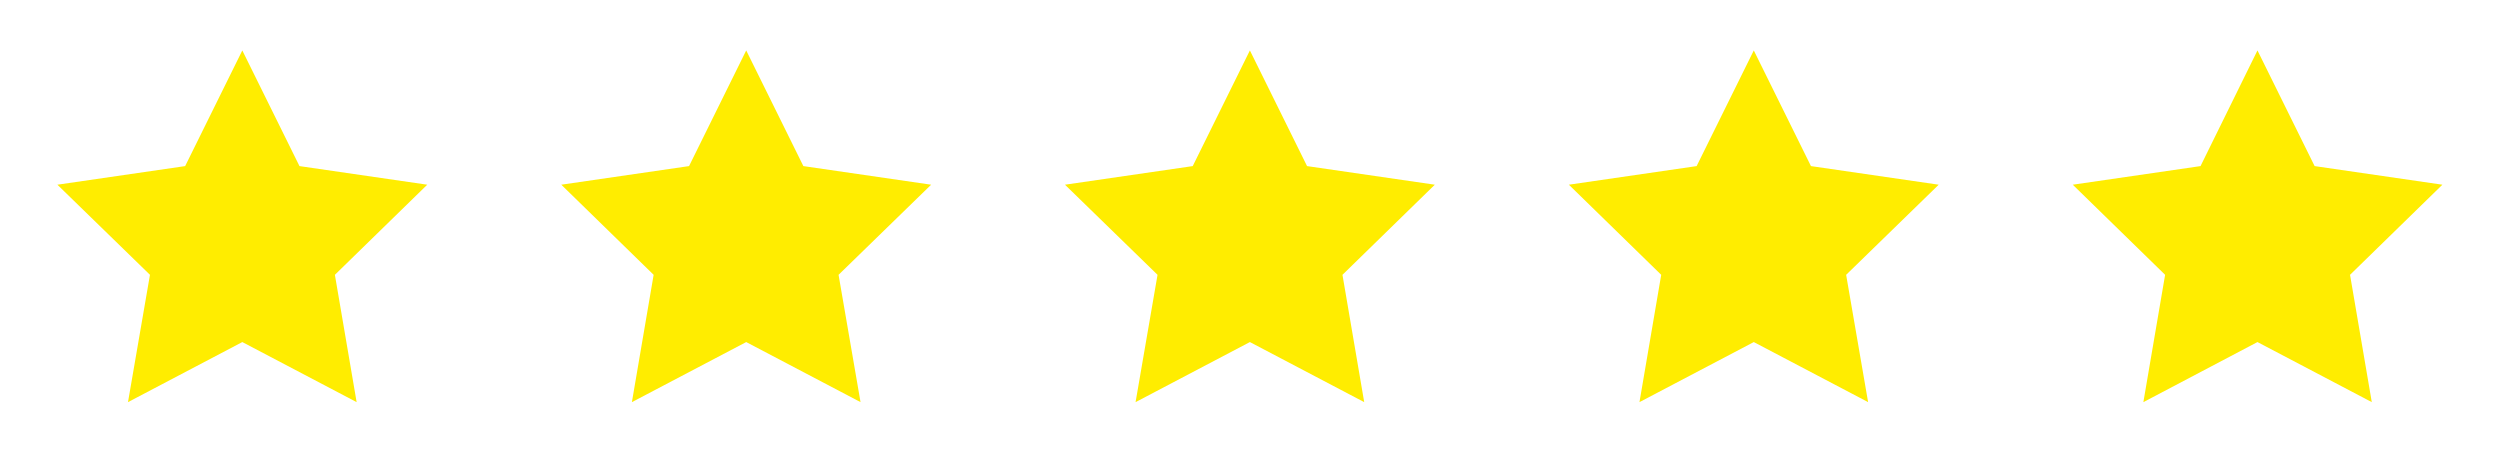
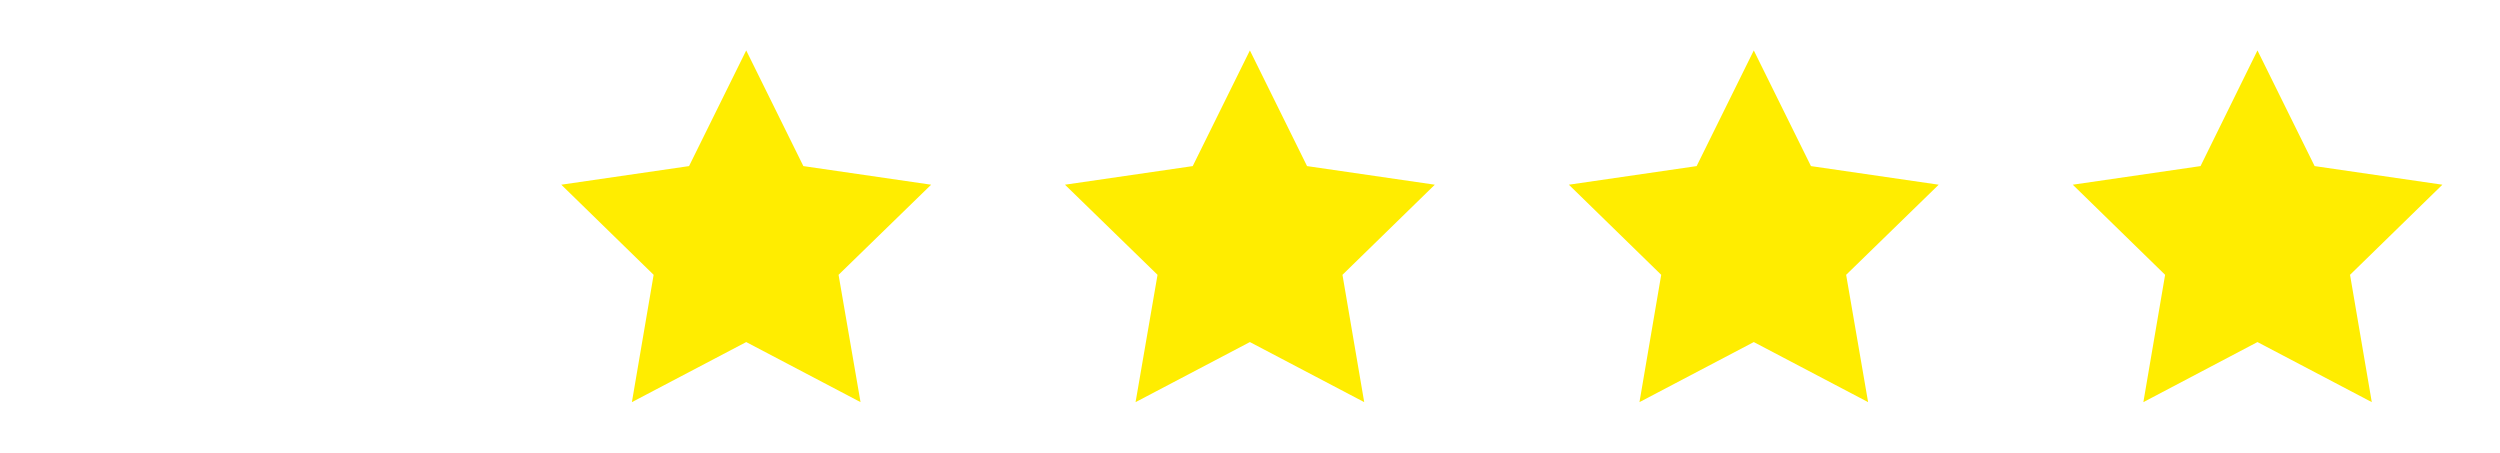
<svg xmlns="http://www.w3.org/2000/svg" version="1.1" id="Capa_1" x="0px" y="0px" viewBox="0 0 111.53 20.19" style="enable-background:new 0 0 111.53 20.19;" xml:space="preserve">
  <style type="text/css">
	.st0{fill:#FFED00;}
</style>
  <g>
-     <polygon class="st0" points="10.81,2.25 13.36,7.41 19.06,8.24 14.94,12.26 15.91,17.94 10.81,15.26 5.71,17.94 6.69,12.26    2.56,8.24 8.26,7.41  " />
    <polygon class="st0" points="33.29,2.25 35.84,7.41 41.54,8.24 37.41,12.26 38.39,17.94 33.29,15.26 28.19,17.94 29.16,12.26    25.04,8.24 30.74,7.41  " />
    <polygon class="st0" points="55.76,2.25 58.31,7.41 64.01,8.24 59.89,12.26 60.86,17.94 55.76,15.26 50.66,17.94 51.64,12.26    47.51,8.24 53.21,7.41  " />
    <polygon class="st0" points="78.24,2.25 80.79,7.41 86.49,8.24 82.36,12.26 83.34,17.94 78.24,15.26 73.14,17.94 74.11,12.26    69.99,8.24 75.69,7.41  " />
    <polygon class="st0" points="100.71,2.25 103.26,7.41 108.96,8.24 104.84,12.26 105.81,17.94 100.71,15.26 95.62,17.94    96.59,12.26 92.47,8.24 98.17,7.41  " />
  </g>
</svg>